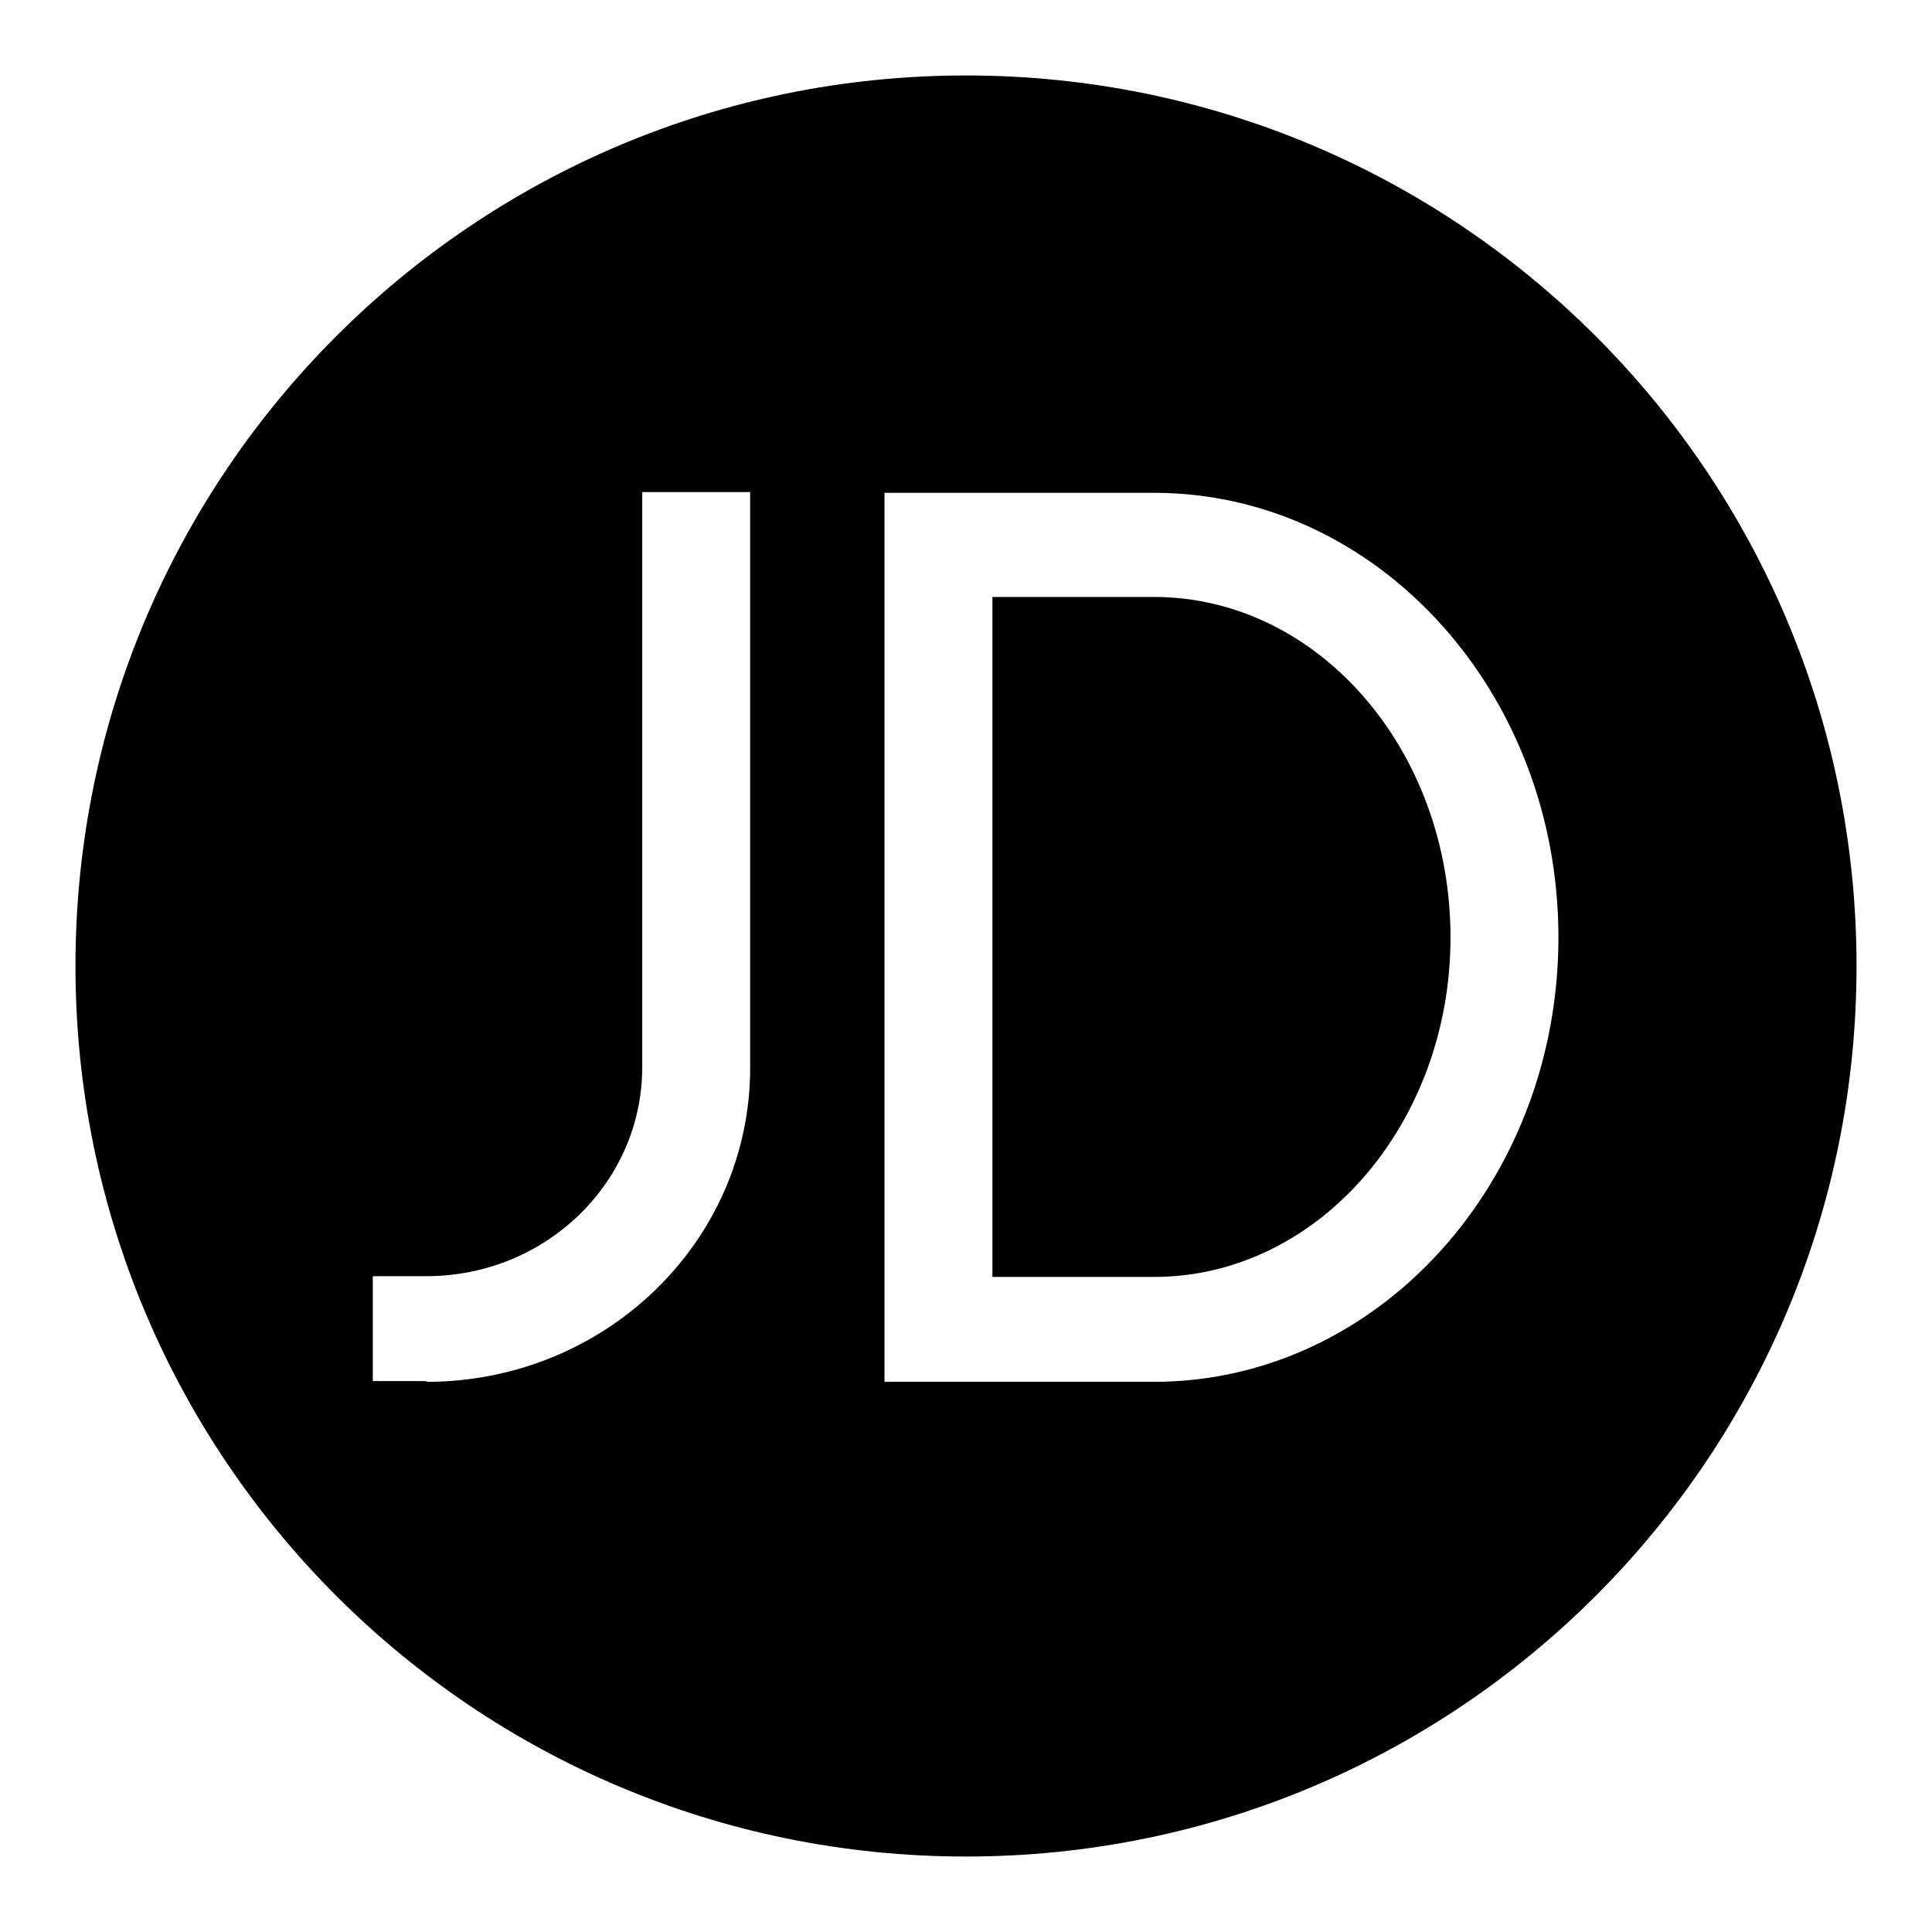
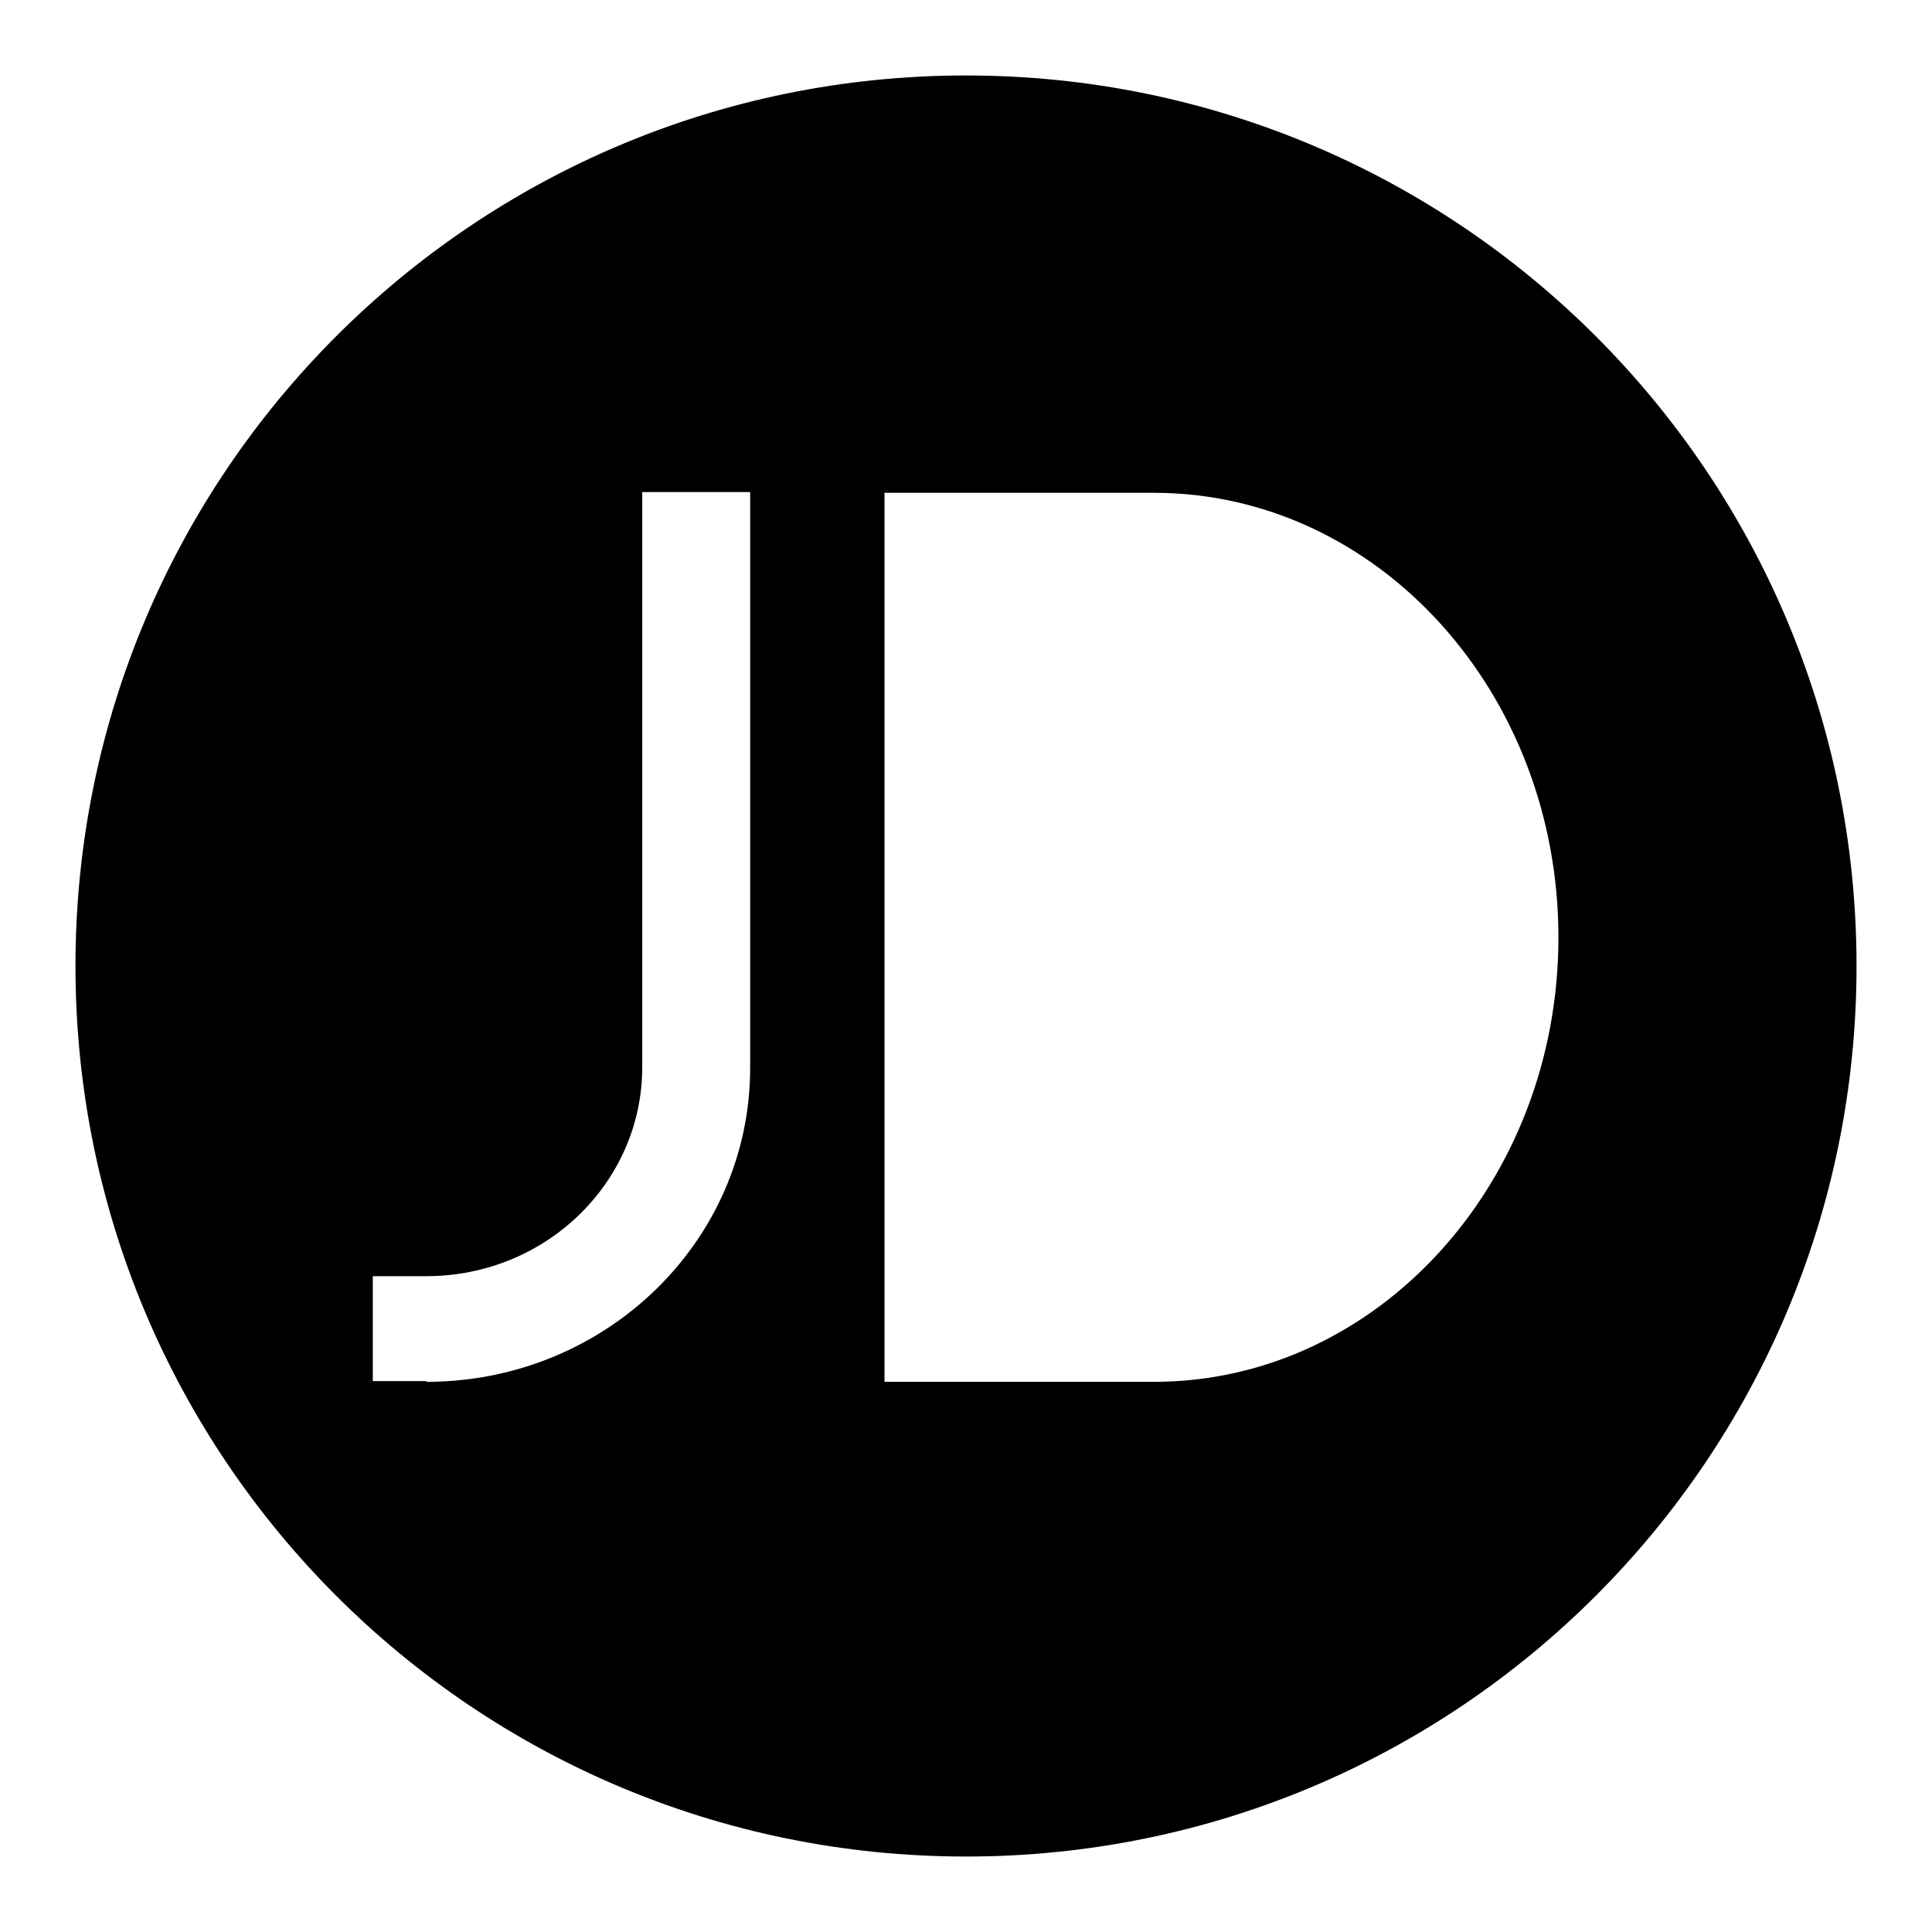
<svg xmlns="http://www.w3.org/2000/svg" version="1.1" x="0px" y="0px" viewBox="0 0 256 256" enable-background="new 0 0 256 256" xml:space="preserve">
  <g>
    <path fill="#000000" d="M128,246c-65.2,0-118-52.8-118-118C10,62.8,62.8,10,128,10c65.2,0,118,52.8,118,118 C246,193.2,193.2,246,128,246z M152.9,183.1c29.6,0,53.6-26.4,53.6-58.9c0-32.5-24-58.9-53.6-58.9h-35.7v117.8H152.9L152.9,183.1z  M56.5,183.1c23.7,0,42.9-18.6,42.9-41.6V65.2H85.1v76.2c0,15.3-12.8,27.7-28.6,27.7h-7.1v13.9H56.5L56.5,183.1z" />
-     <path fill="#000000" d="M152.9,79.1h-21.4v90.1h21.4c21.7,0,39.3-20.2,39.3-45C192.2,99.3,174.6,79.1,152.9,79.1L152.9,79.1z" />
  </g>
</svg>